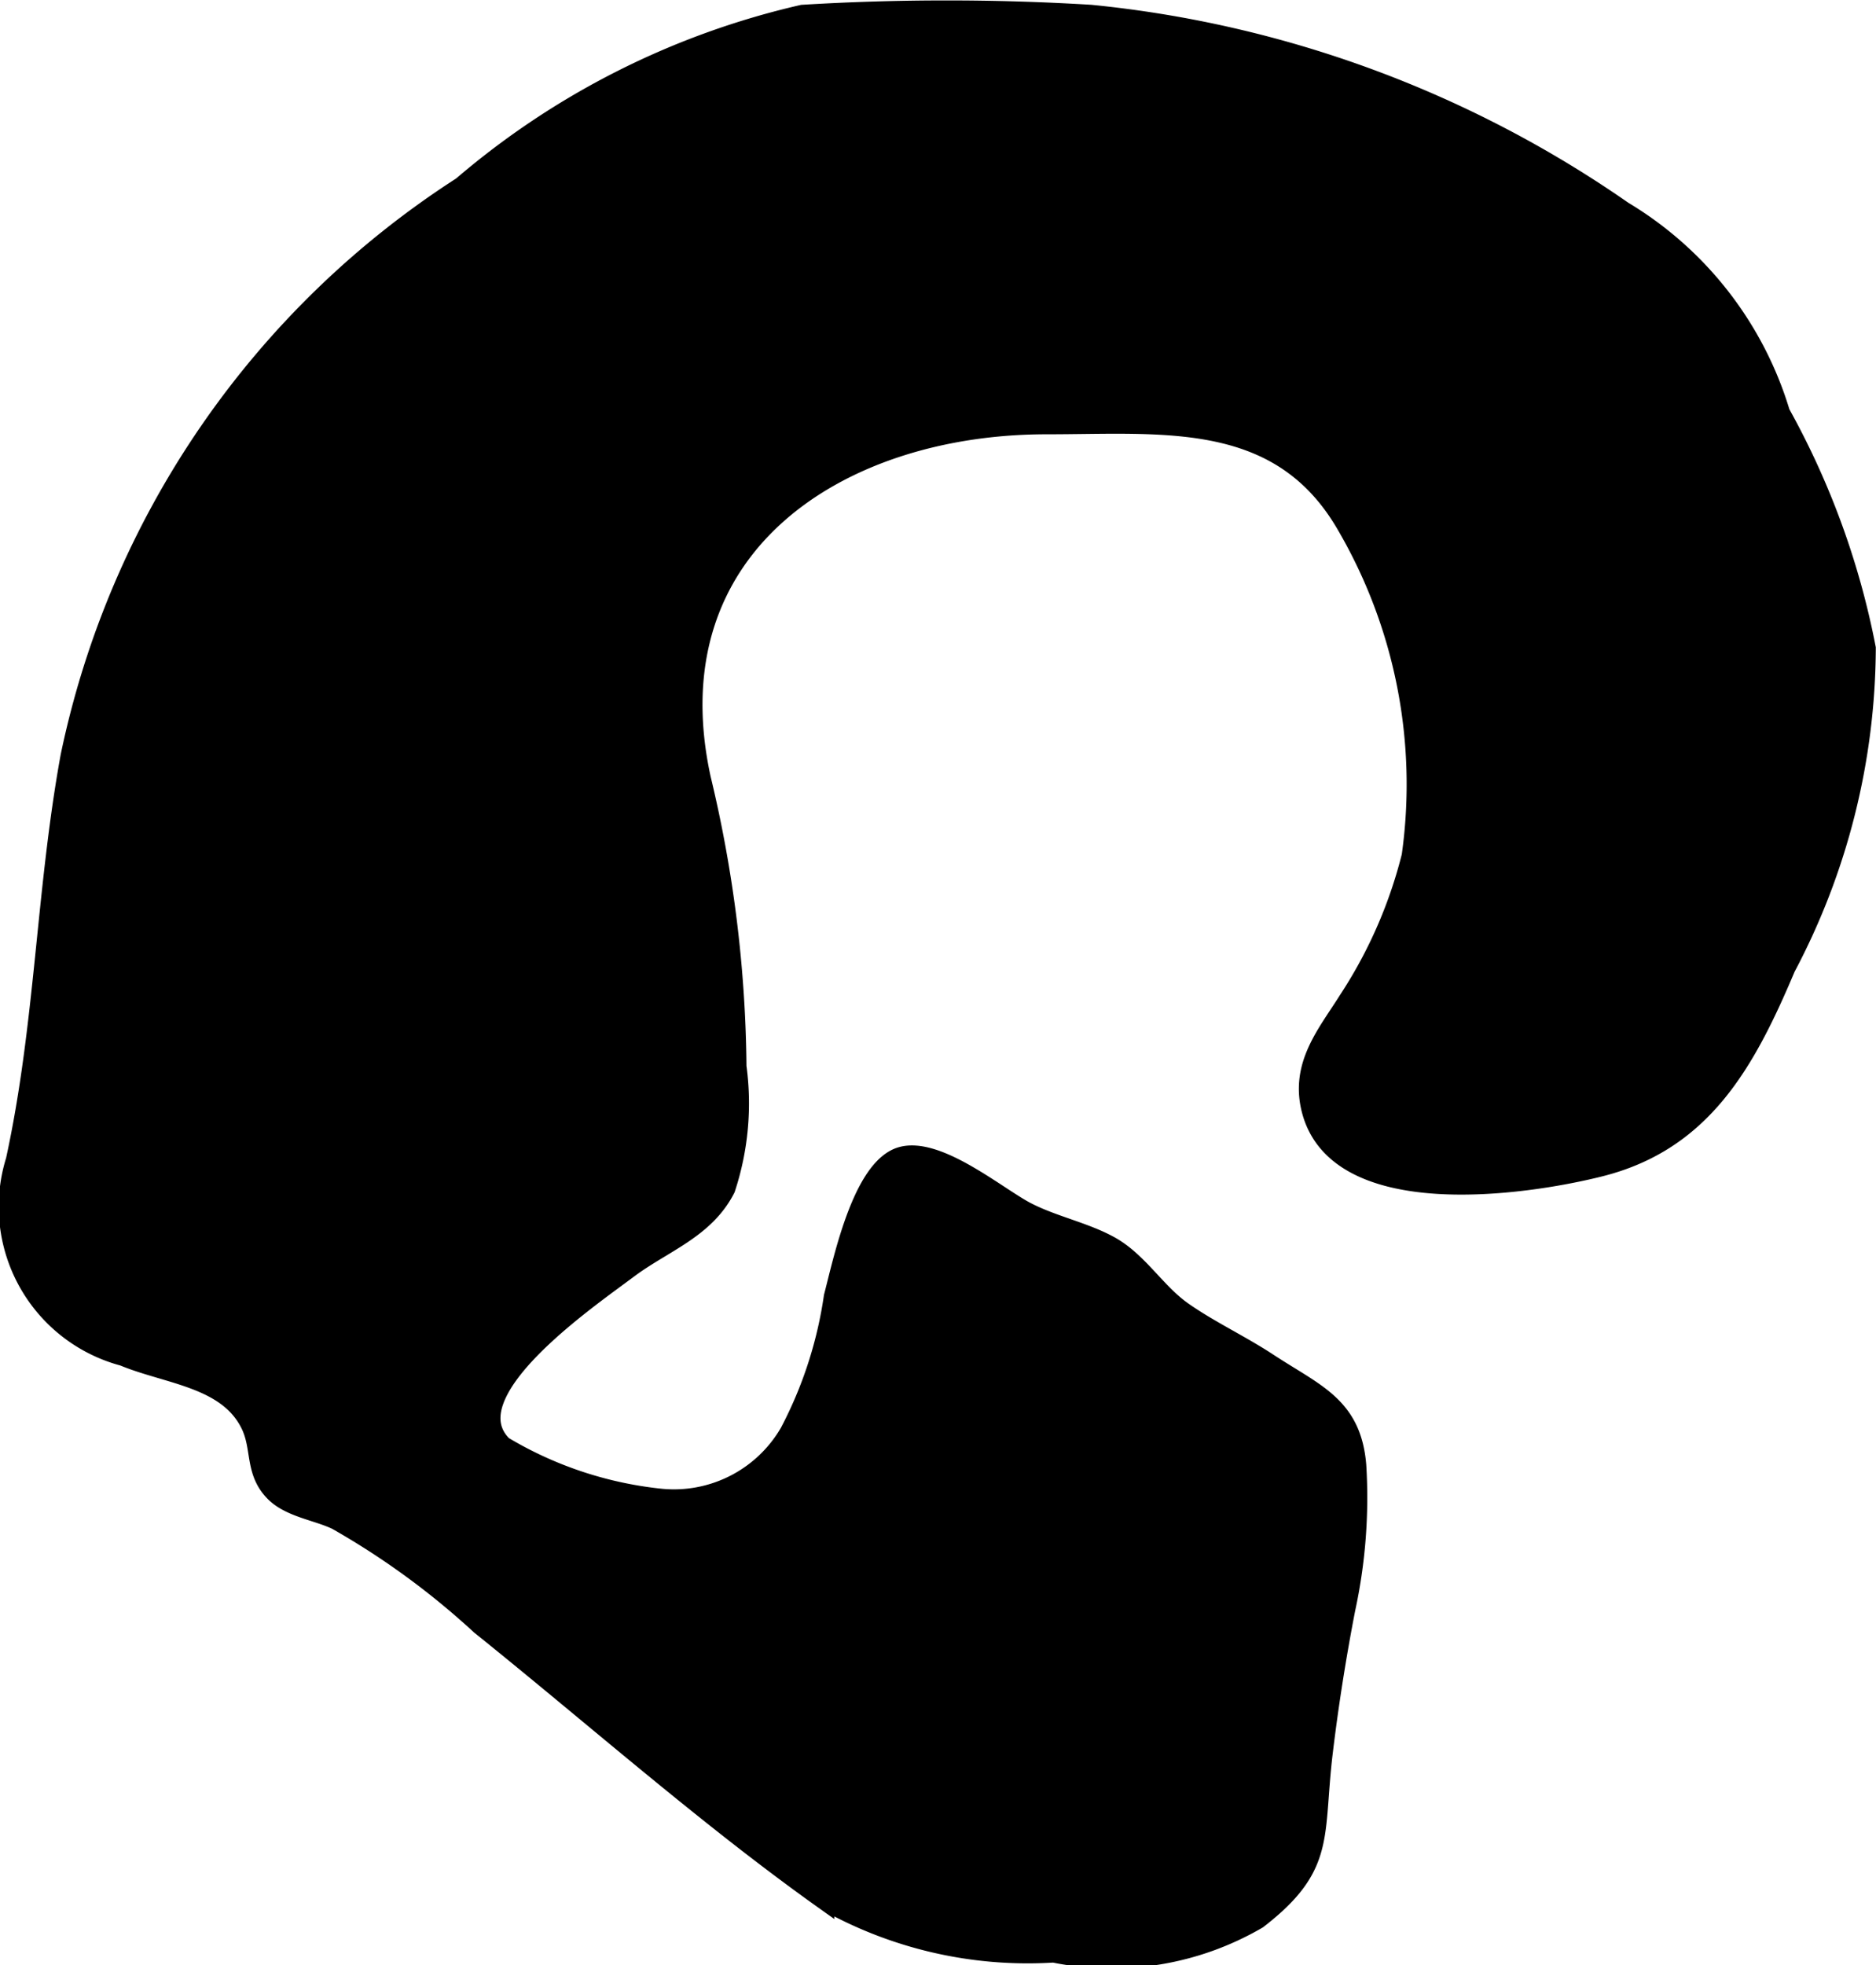
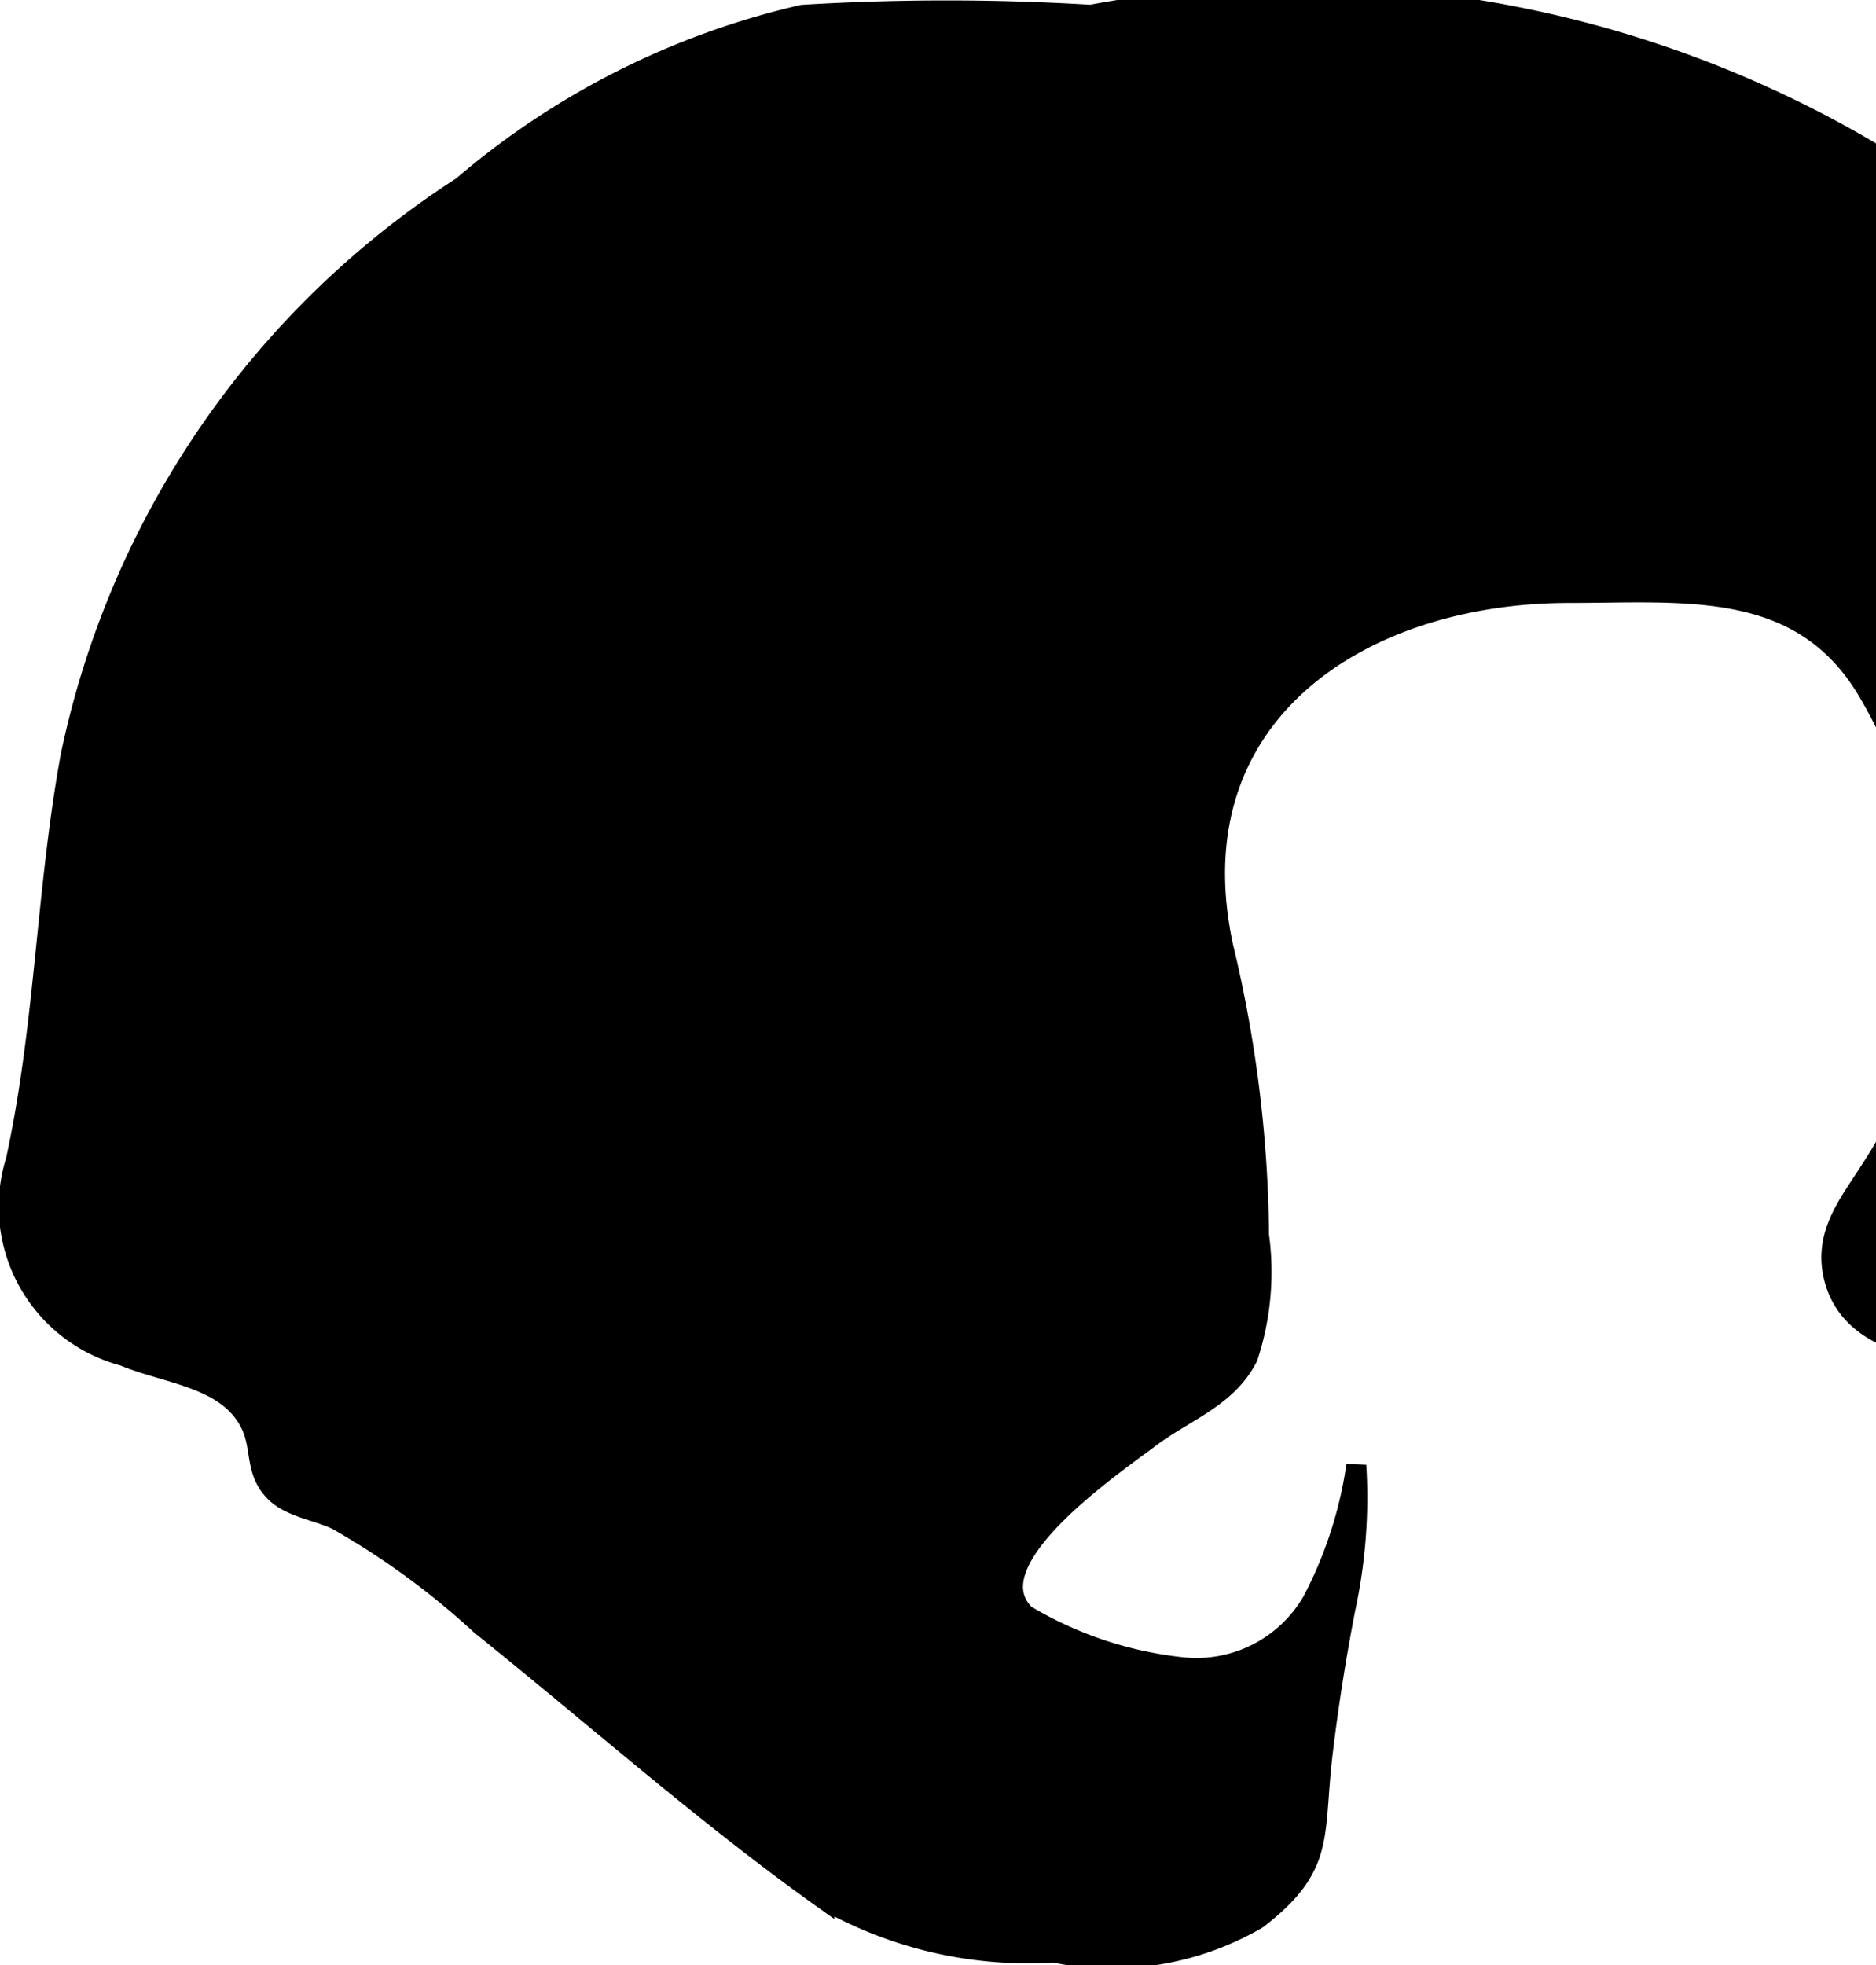
<svg xmlns="http://www.w3.org/2000/svg" version="1.1" width="4.981mm" height="5.217mm" viewBox="0 0 14.119 14.789">
  <defs>
    <style type="text/css">
      .a {
        fill: #000000;
        stroke: #000000;
        stroke-width: 0.15px;
      }
    </style>
  </defs>
-   <path class="a" d="M3.478,1.403a6.73,6.73,0,0,0-2.948,4.289c-.185,1.013-.191,2.028-.412,3.041a1.163,1.163,0,0,0,.811,1.471c.337.14.787.162.958.516.085.177.028.351.179.505.116.119.325.143.469.213a5.864,5.864,0,0,1,1.081.789c.853.685,1.708,1.442,2.588,2.068a3.1,3.1,0,0,0,1.726.398,2.179,2.179,0,0,0,1.533-.252c.523-.404.416-.625.494-1.263.043-.356.1-.717.168-1.068a3.957,3.957,0,0,0,.083-1.083c-.037-.447-.31-.537-.666-.771-.207-.136-.446-.248-.643-.387-.198-.139-.331-.371-.542-.49-.192-.108-.438-.156-.639-.262-.216-.114-.659-.487-.931-.413-.299.082-.445.801-.512,1.054a3.163,3.163,0,0,1-.332,1.022,1.007,1.007,0,0,1-.983.496,2.895,2.895,0,0,1-1.177-.395c-.401-.396.625-1.096.945-1.336.261-.195.576-.297.731-.602a2.044,2.044,0,0,0,.084-.917,9.587,9.587,0,0,0-.268-2.166c-.382-1.75,1.034-2.667,2.602-2.667.881,0,1.753-.106,2.253.75a3.876,3.876,0,0,1,.494,2.5,3.544,3.544,0,0,1-.477,1.087c-.158.252-.367.489-.273.832.207.754,1.58.565,2.168.417.767-.193,1.093-.779,1.397-1.499a5.172,5.172,0,0,0,.604-2.402,5.974,5.974,0,0,0-.645-1.769,2.667,2.667,0,0,0-1.183-1.52A8.476,8.476,0,0,0,8.209.111,17.957,17.957,0,0,0,6.04.111,5.996,5.996,0,0,0,3.478,1.403Z" />
+   <path class="a" d="M3.478,1.403a6.73,6.73,0,0,0-2.948,4.289c-.185,1.013-.191,2.028-.412,3.041a1.163,1.163,0,0,0,.811,1.471c.337.14.787.162.958.516.085.177.028.351.179.505.116.119.325.143.469.213a5.864,5.864,0,0,1,1.081.789c.853.685,1.708,1.442,2.588,2.068a3.1,3.1,0,0,0,1.726.398,2.179,2.179,0,0,0,1.533-.252c.523-.404.416-.625.494-1.263.043-.356.1-.717.168-1.068a3.957,3.957,0,0,0,.083-1.083a3.163,3.163,0,0,1-.332,1.022,1.007,1.007,0,0,1-.983.496,2.895,2.895,0,0,1-1.177-.395c-.401-.396.625-1.096.945-1.336.261-.195.576-.297.731-.602a2.044,2.044,0,0,0,.084-.917,9.587,9.587,0,0,0-.268-2.166c-.382-1.75,1.034-2.667,2.602-2.667.881,0,1.753-.106,2.253.75a3.876,3.876,0,0,1,.494,2.5,3.544,3.544,0,0,1-.477,1.087c-.158.252-.367.489-.273.832.207.754,1.58.565,2.168.417.767-.193,1.093-.779,1.397-1.499a5.172,5.172,0,0,0,.604-2.402,5.974,5.974,0,0,0-.645-1.769,2.667,2.667,0,0,0-1.183-1.52A8.476,8.476,0,0,0,8.209.111,17.957,17.957,0,0,0,6.04.111,5.996,5.996,0,0,0,3.478,1.403Z" />
</svg>